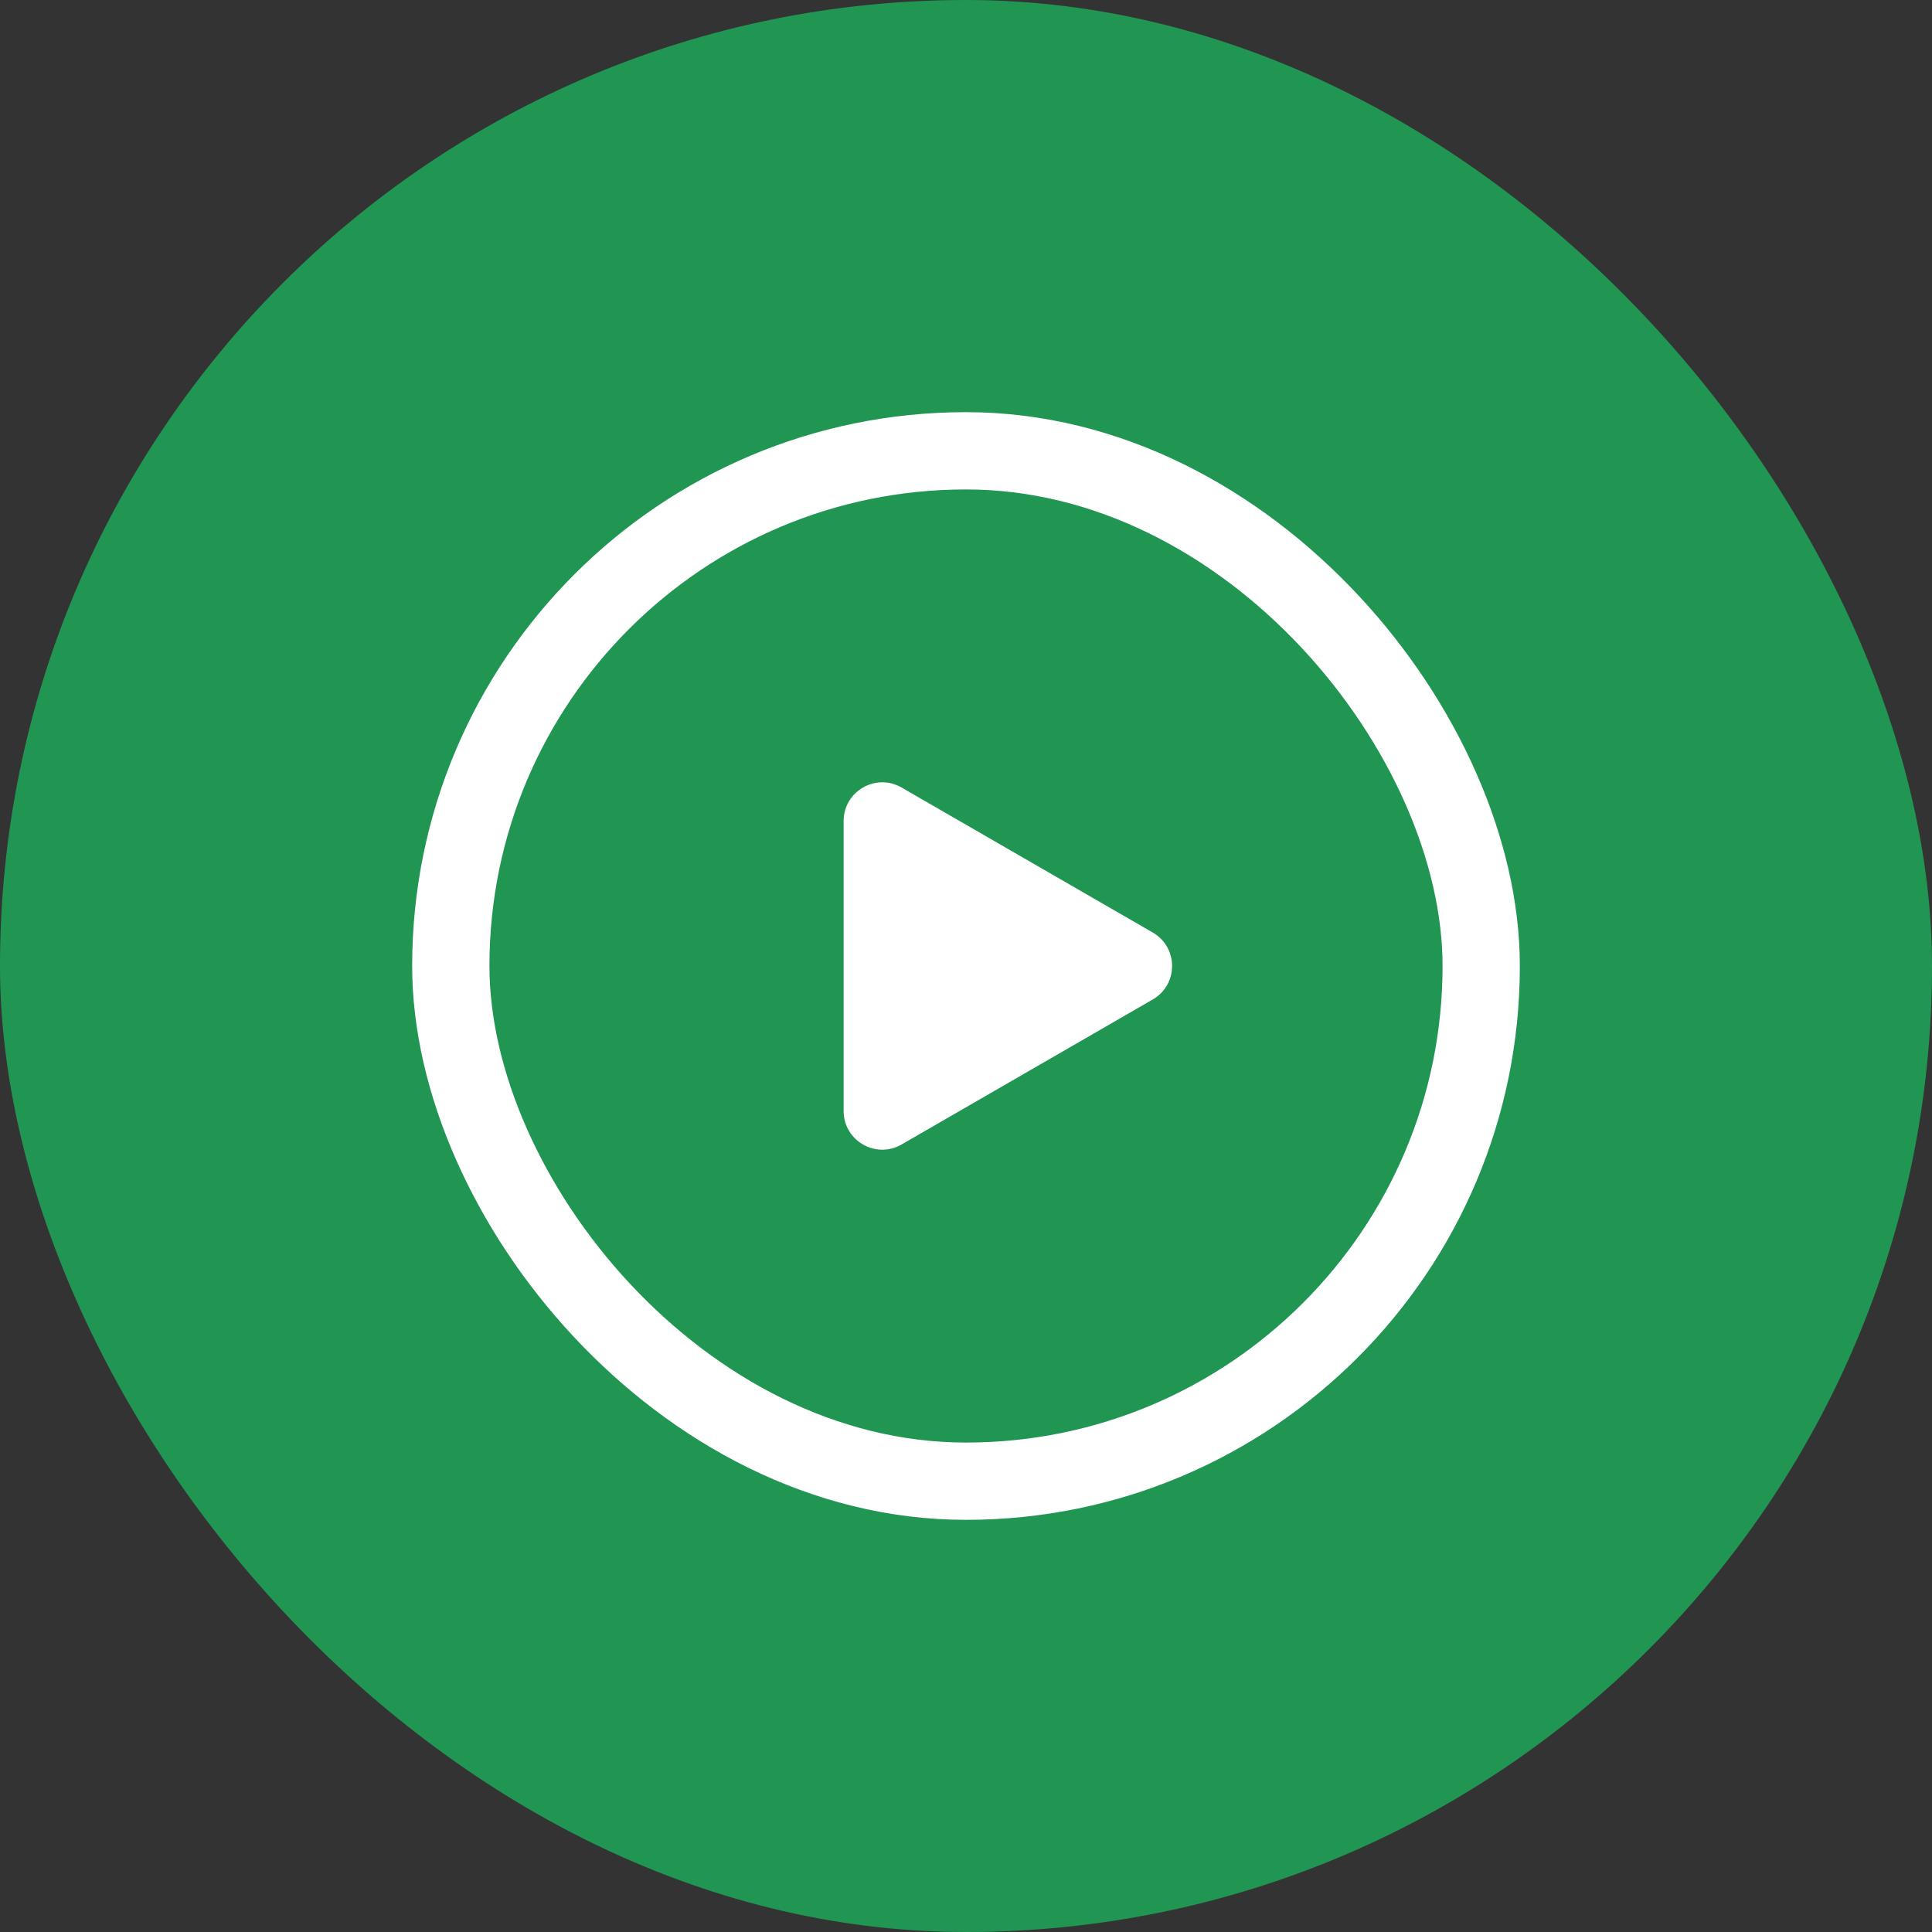
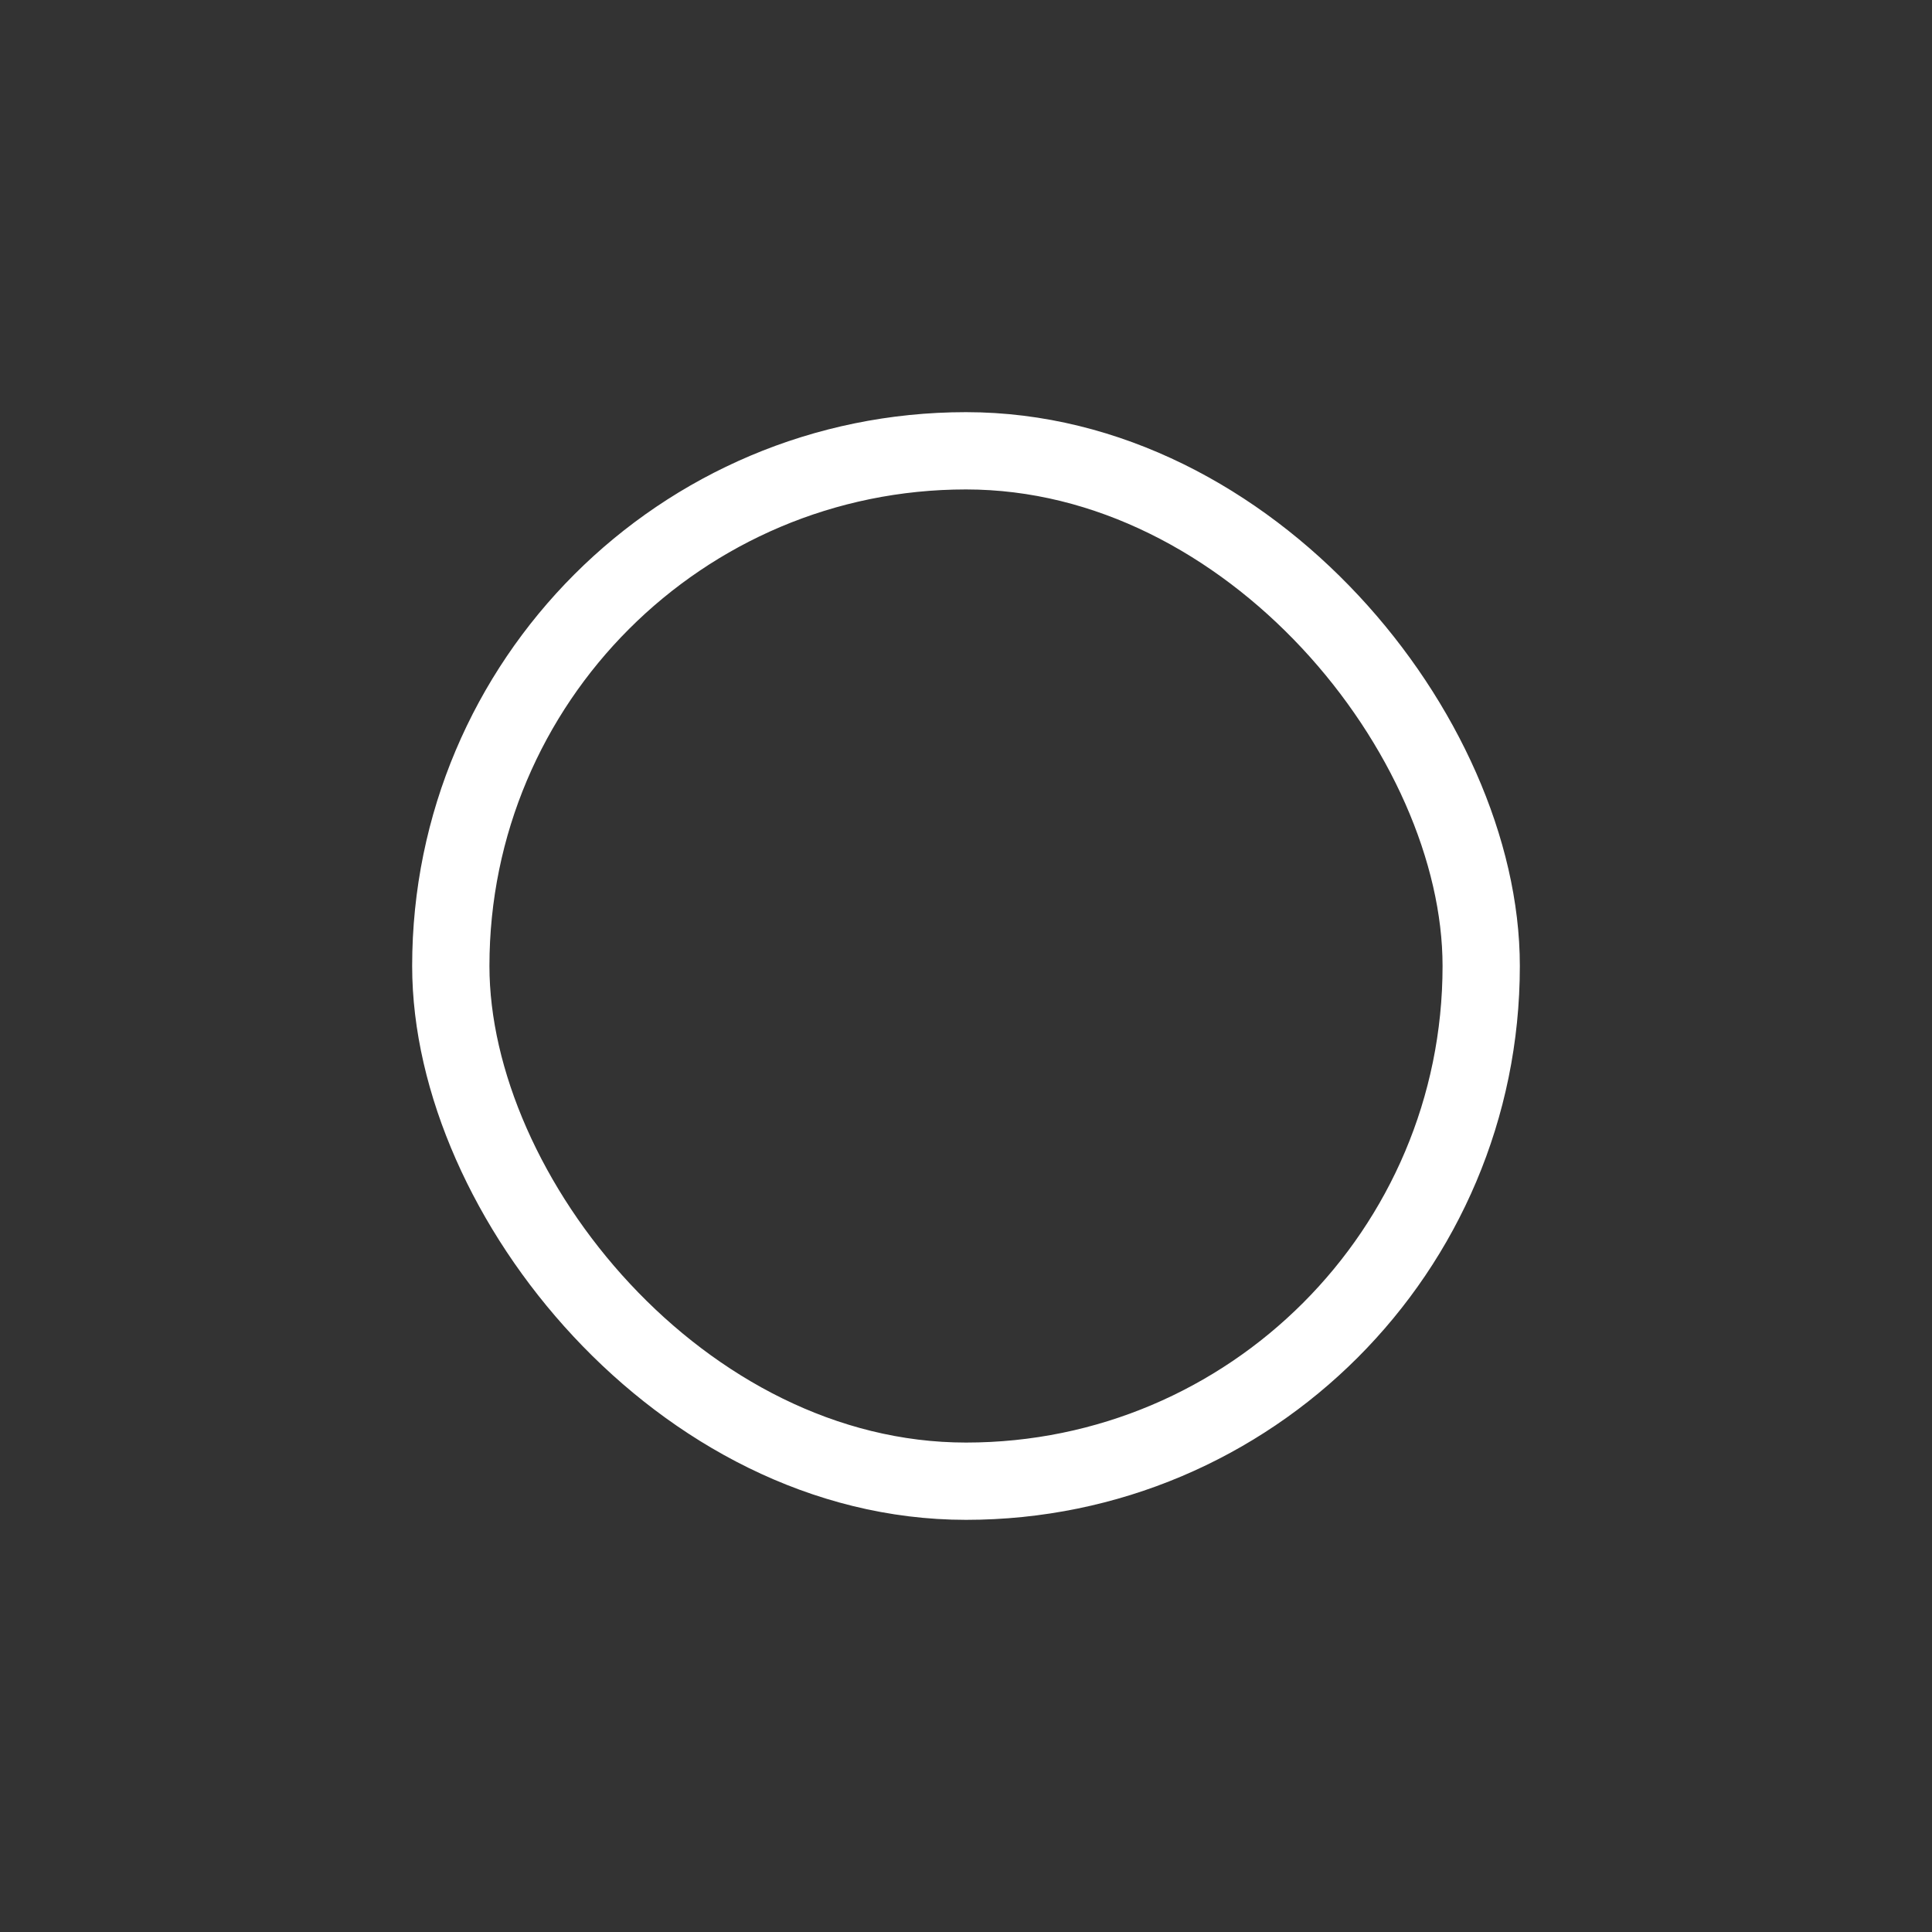
<svg xmlns="http://www.w3.org/2000/svg" width="150" height="150" viewBox="0 0 150 150" fill="none">
  <rect x="0" y="0" width="150" height="150" fill="#333333" stroke="none" />
-   <rect width="150" height="150" rx="75" fill="#219653" />
  <rect x="35" y="35" width="80" height="80" rx="40" stroke="white" stroke-width="6" />
-   <path d="M89.5 72.402C91.5 73.557 91.5 76.443 89.5 77.598L70 88.856C68 90.011 65.5 88.568 65.5 86.258L65.5 63.742C65.5 61.432 68 59.989 70 61.144L89.5 72.402Z" fill="white" />
</svg>